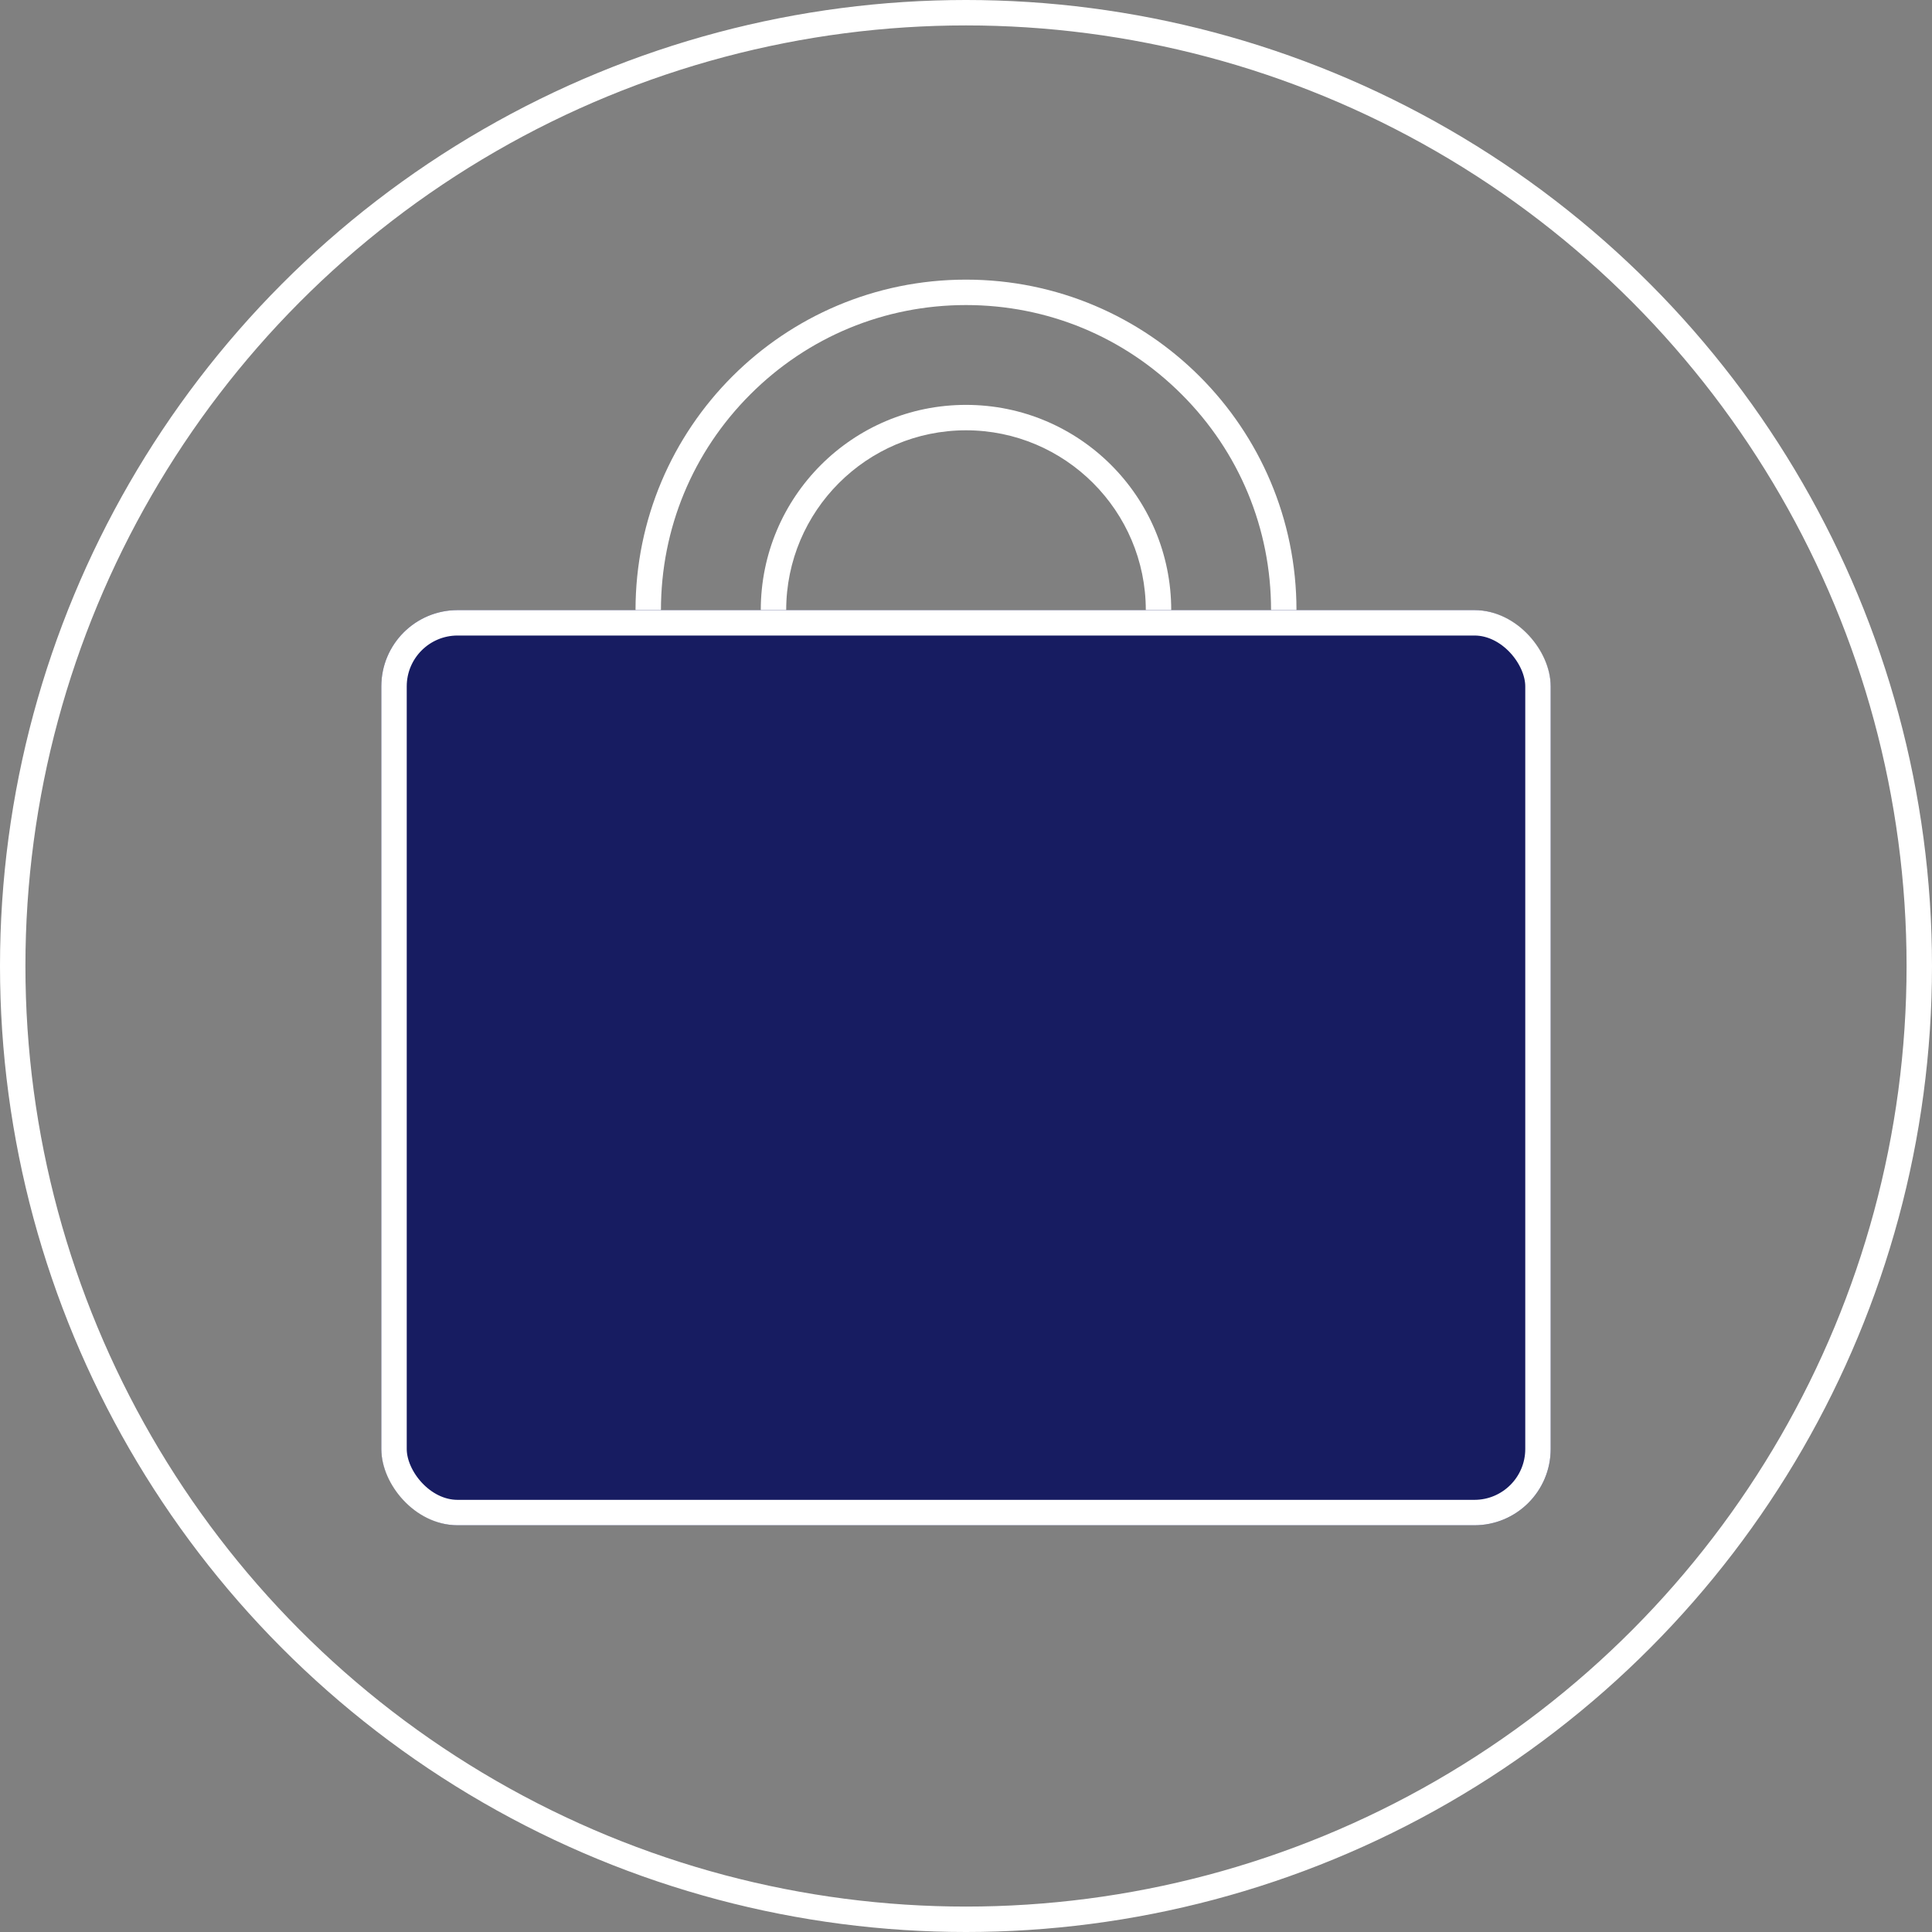
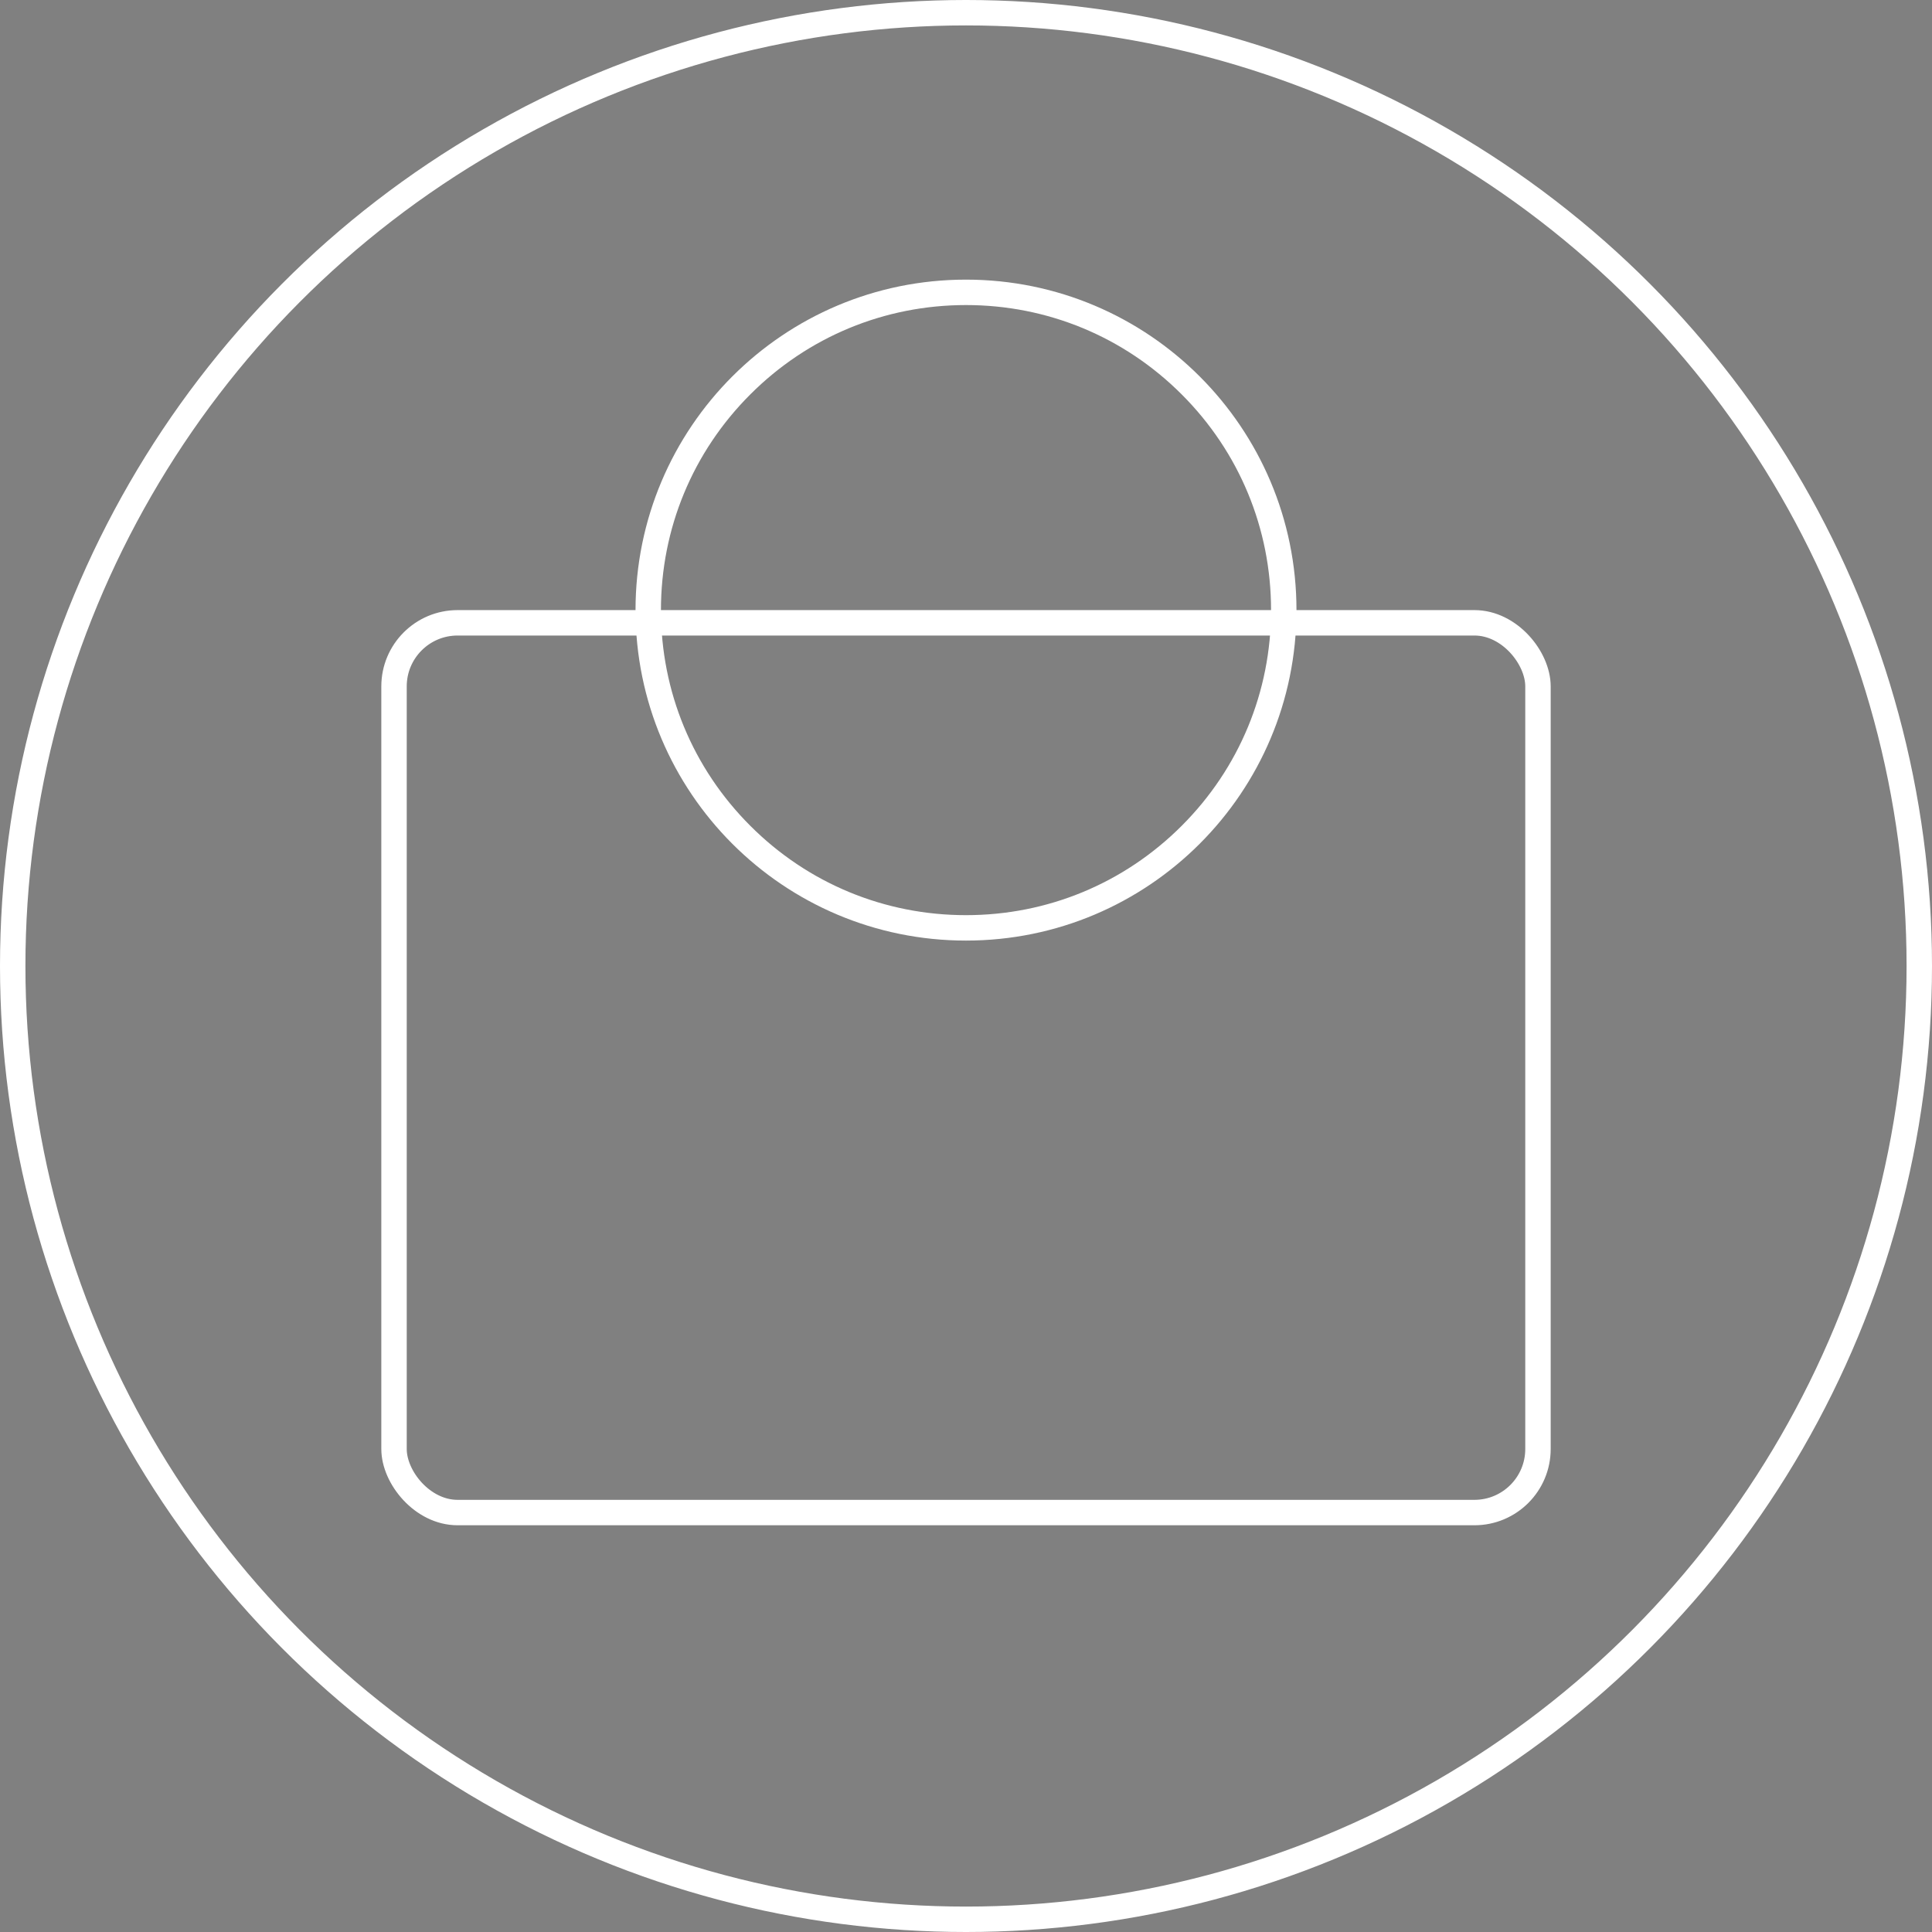
<svg xmlns="http://www.w3.org/2000/svg" width="76" height="76" viewBox="0 0 76 76">
  <rect x="0" y="0" width="76" height="76" fill="#808080" stroke="none" />
  <g id="icon_ecshop" transform="translate(2249.181 -16319.819)">
    <g id="楕円形_8" data-name="楕円形 8" transform="translate(-2249.181 16319.819)" fill="none" stroke="#fff" stroke-width="1">
      <circle cx="38" cy="38" r="38" stroke="none" />
      <circle cx="38" cy="38" r="37.5" fill="none" />
    </g>
    <g id="パス_116" data-name="パス 116" transform="translate(-2224.181 16330.819)" fill="none">
-       <path d="M13,0A13,13,0,1,1,0,13,13,13,0,0,1,13,0Z" stroke="none" />
+       <path d="M13,0A13,13,0,1,1,0,13,13,13,0,0,1,13,0" stroke="none" />
      <path d="M 13 1 C 9.795 1 6.781 2.248 4.515 4.515 C 2.248 6.781 1 9.795 1 13 C 1 16.205 2.248 19.219 4.515 21.485 C 6.781 23.752 9.795 25 13 25 C 16.205 25 19.219 23.752 21.485 21.485 C 23.752 19.219 25 16.205 25 13 C 25 9.795 23.752 6.781 21.485 4.515 C 19.219 2.248 16.205 1 13 1 M 13 0 C 20.18 0 26 5.82 26 13 C 26 20.18 20.18 26 13 26 C 5.82 26 0 20.18 0 13 C 0 5.82 5.82 0 13 0 Z" stroke="none" fill="#fff" />
    </g>
    <g id="パス_117" data-name="パス 117" transform="translate(-2219.254 16335.746)" fill="none">
      <path d="M8.073,0A8.073,8.073,0,1,1,0,8.073,8.073,8.073,0,0,1,8.073,0Z" stroke="none" />
-       <path d="M 8.073 1 C 4.173 1 1 4.173 1 8.073 C 1 11.973 4.173 15.146 8.073 15.146 C 11.973 15.146 15.146 11.973 15.146 8.073 C 15.146 4.173 11.973 1 8.073 1 M 8.073 0 C 12.532 0 16.146 3.614 16.146 8.073 C 16.146 12.532 12.532 16.146 8.073 16.146 C 3.614 16.146 0 12.532 0 8.073 C 0 3.614 3.614 0 8.073 0 Z" stroke="none" fill="#fff" />
    </g>
    <g id="長方形_503" data-name="長方形 503" transform="translate(-2234.181 16343.819)" fill="#171c61" stroke="#fff" stroke-width="1">
-       <rect width="46" height="36" rx="3" stroke="none" />
      <rect x="0.5" y="0.5" width="45" height="35" rx="2.5" fill="none" />
    </g>
  </g>
</svg>